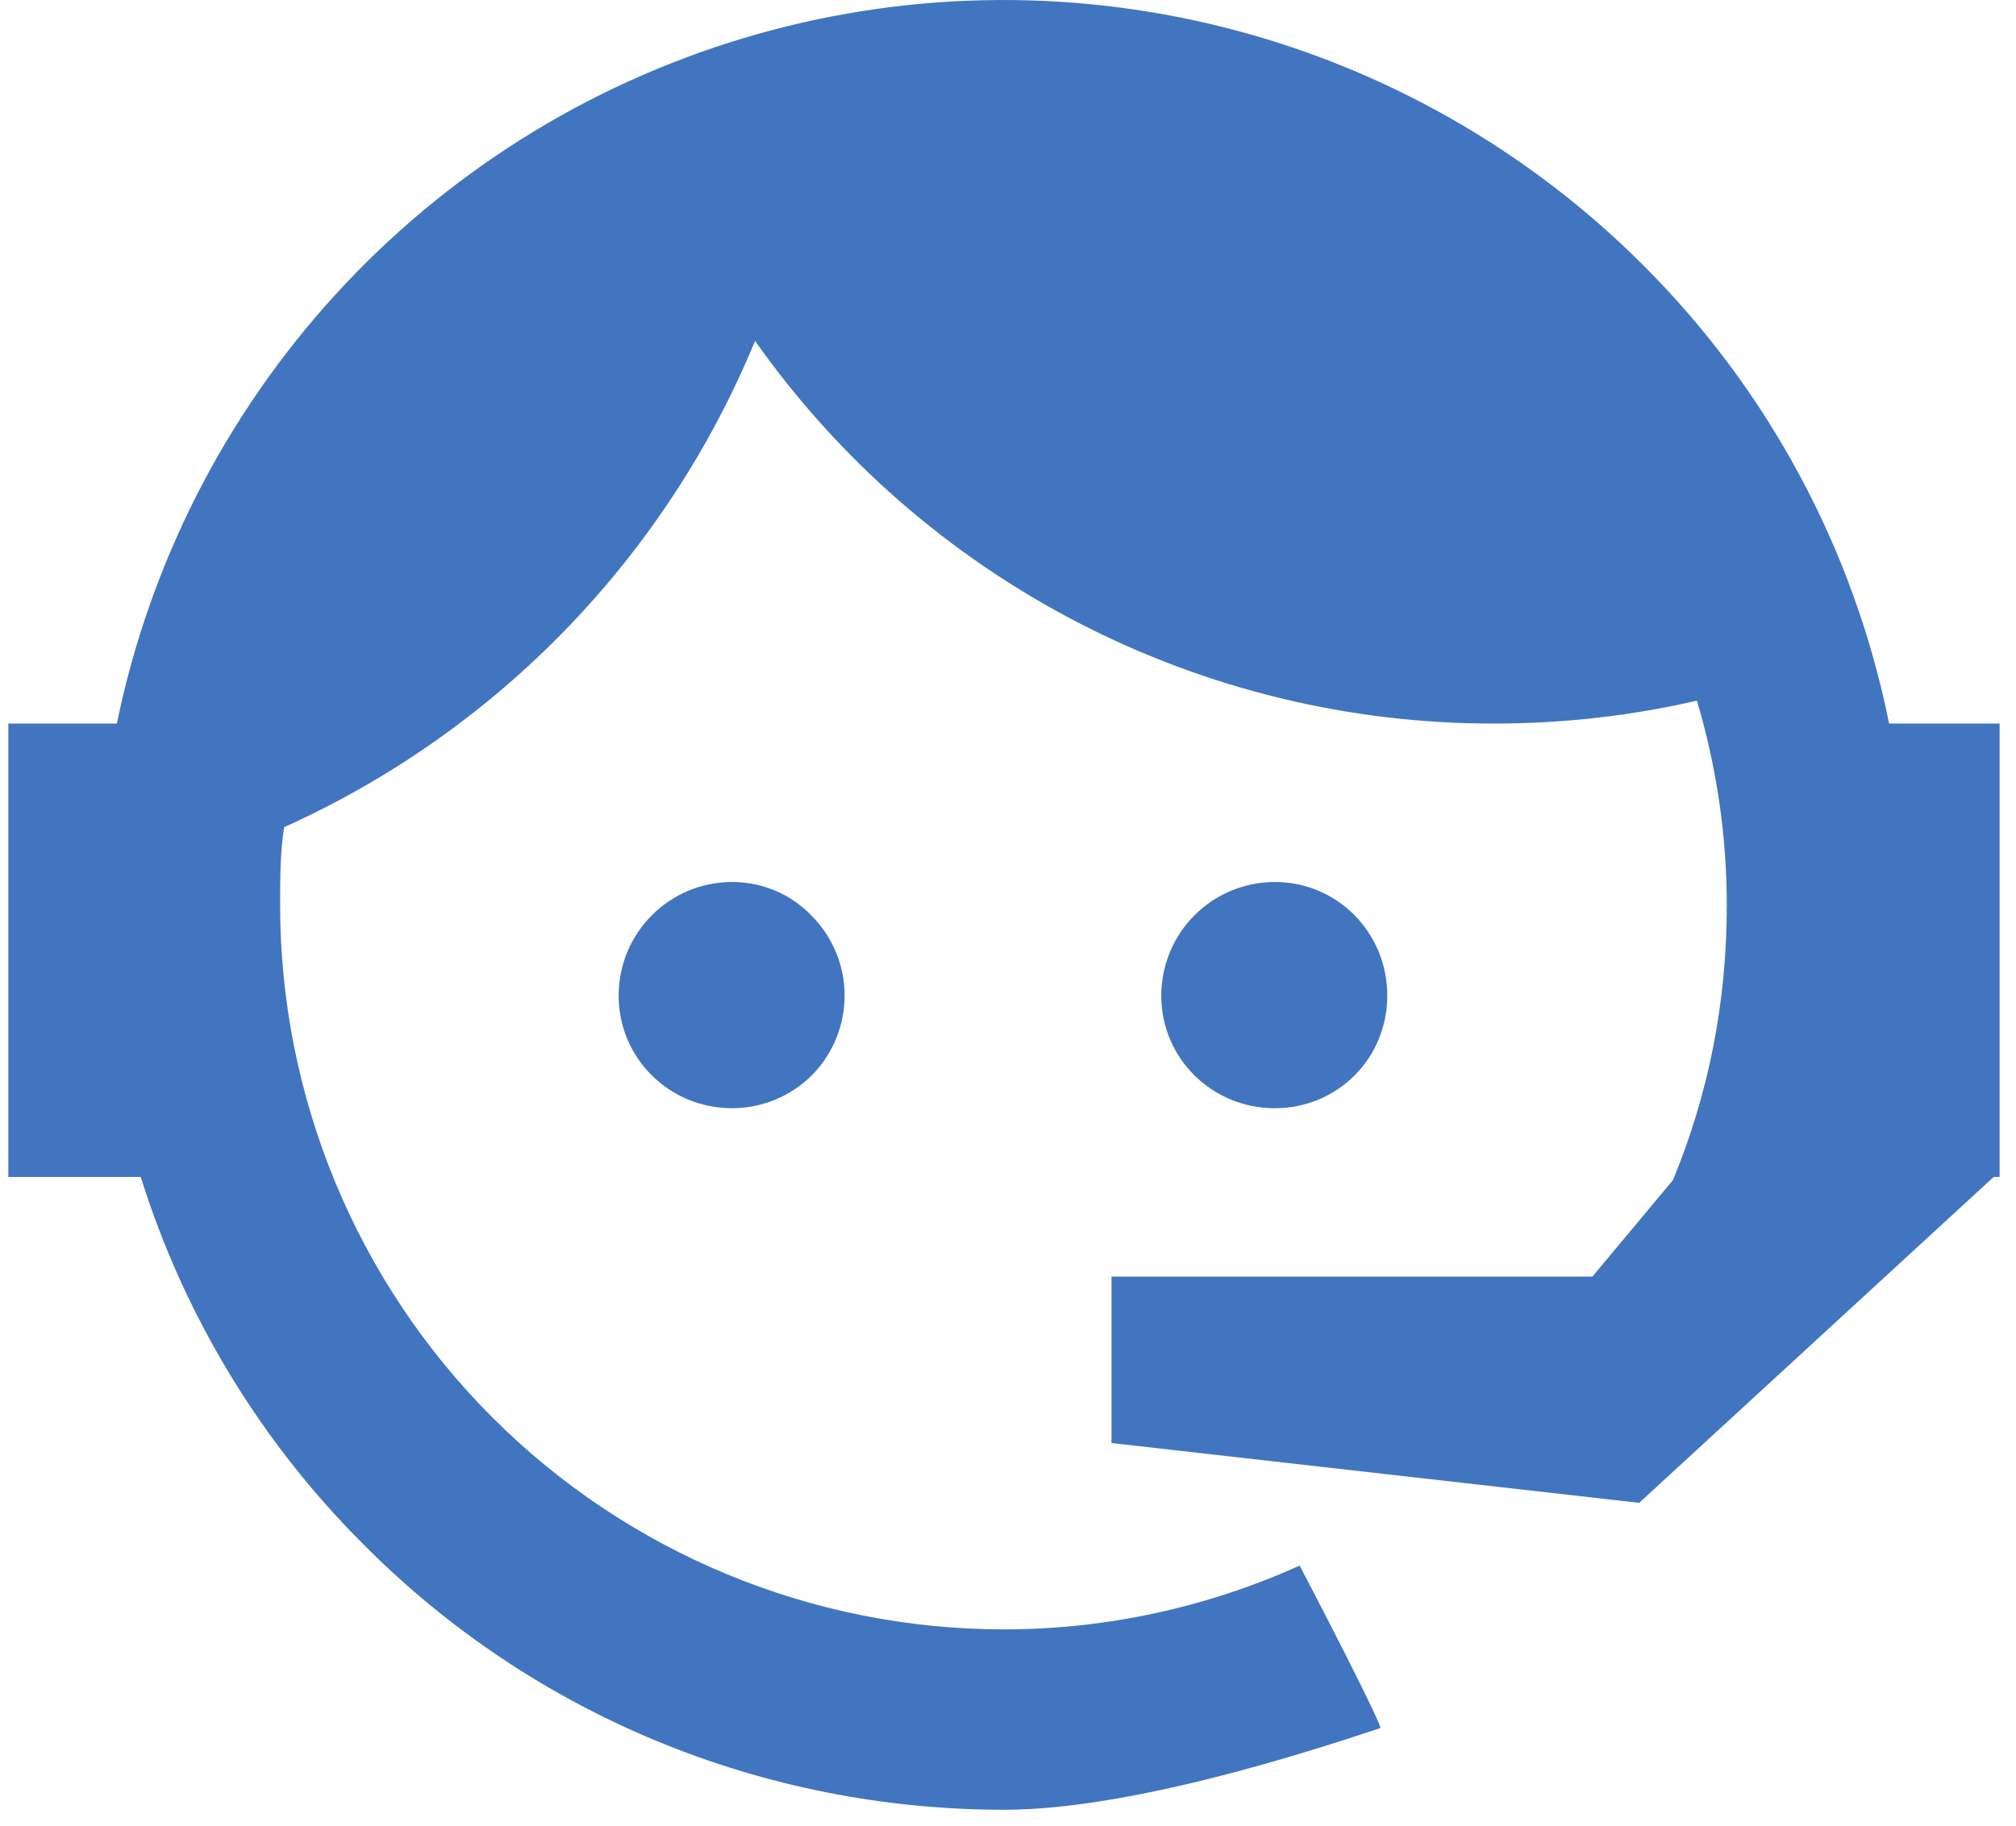
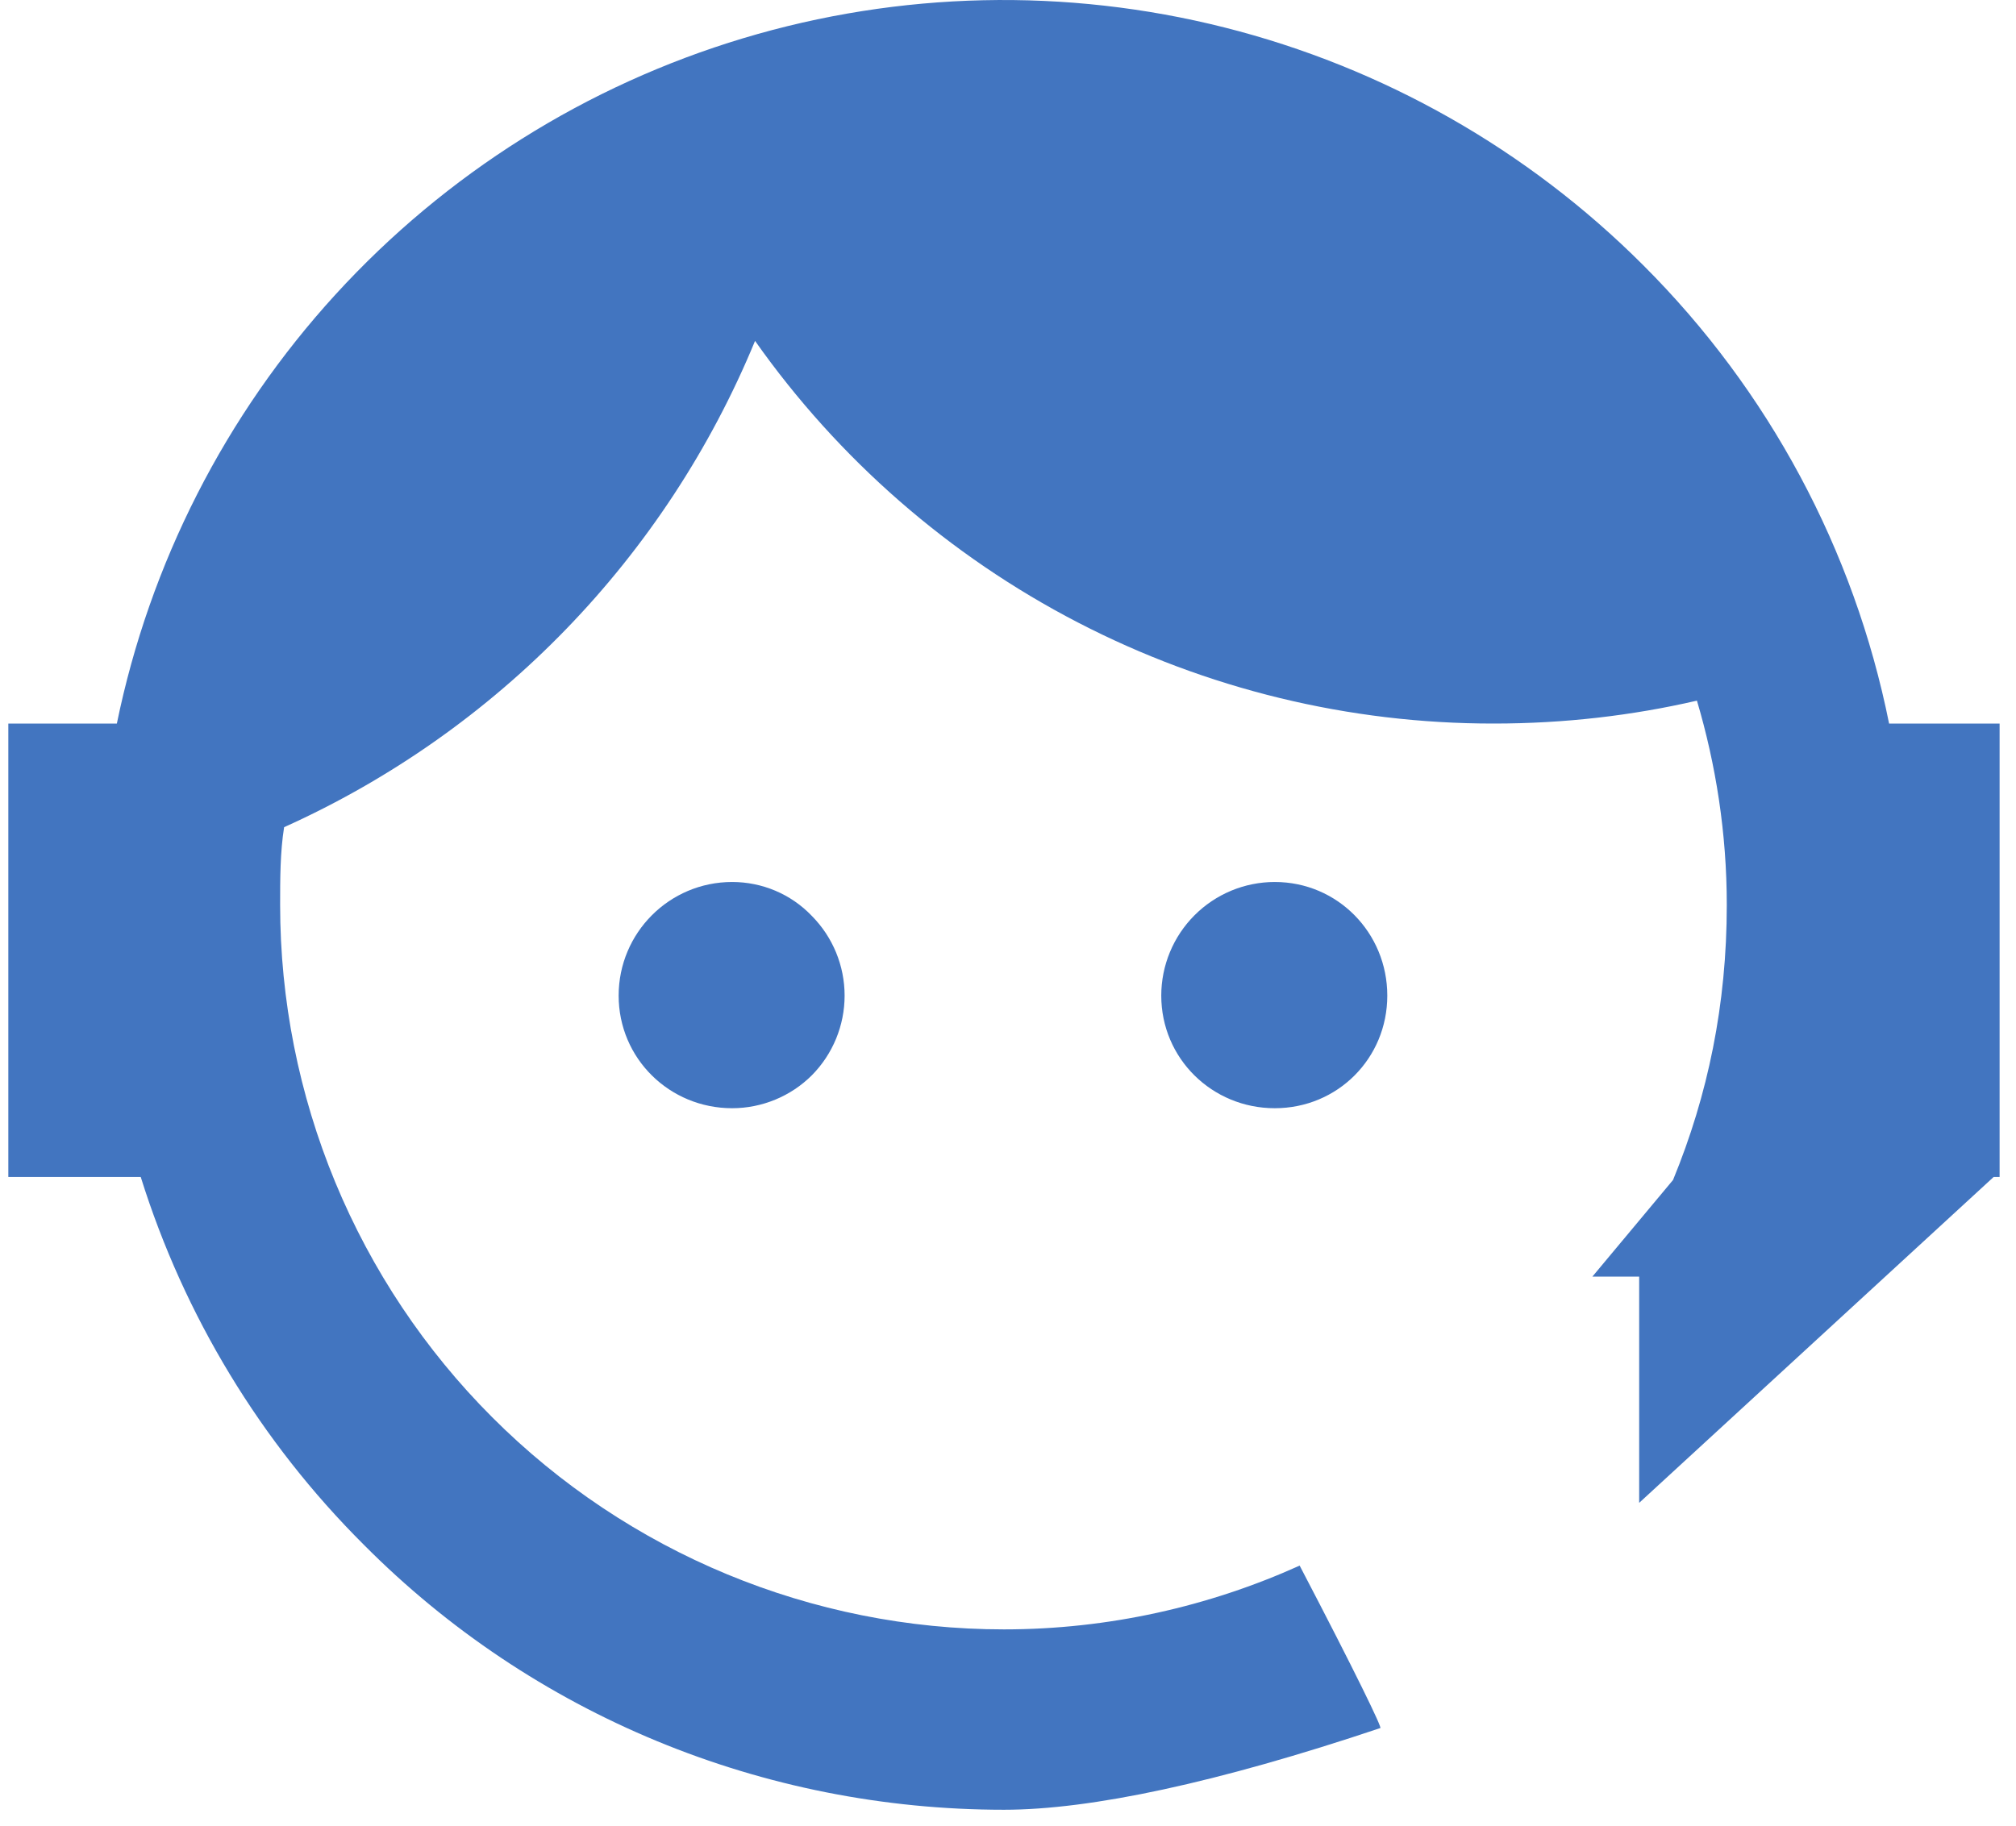
<svg xmlns="http://www.w3.org/2000/svg" width="85" height="77" viewBox="0 0 85 77" fill="none">
-   <path d="M70.54 49.764C72.009 46.191 72.806 42.367 72.806 38.164C72.806 35.138 72.345 32.238 71.547 29.549C68.818 30.179 65.964 30.515 62.983 30.515C56.88 30.522 50.864 29.059 45.443 26.25C40.022 23.442 35.355 19.369 31.835 14.377C28.074 23.5 20.97 30.837 11.979 34.886C11.811 35.937 11.811 37.071 11.811 38.164C11.811 42.177 12.601 46.15 14.134 49.857C15.668 53.564 17.916 56.932 20.75 59.769C26.473 65.499 34.236 68.718 42.33 68.718C46.737 68.718 50.977 67.751 54.797 66.028C57.19 70.609 58.282 72.879 58.198 72.879C51.313 75.19 45.982 76.325 42.33 76.325C32.171 76.325 22.474 72.332 15.337 65.146C10.993 60.817 7.766 55.494 5.934 49.638H0.351V30.515H4.927C6.313 23.759 9.5 17.505 14.15 12.416C18.8 7.328 24.739 3.594 31.338 1.612C37.936 -0.37 44.947 -0.527 51.627 1.158C58.308 2.843 64.408 6.307 69.28 11.182C74.569 16.459 78.177 23.187 79.649 30.515H84.309V49.638H84.057L69.112 63.381L46.864 60.859V53.84H67.139L70.54 49.764ZM30.869 37.197C32.129 37.197 33.346 37.702 34.228 38.627C35.114 39.521 35.611 40.729 35.611 41.989C35.611 43.248 35.114 44.457 34.228 45.351C33.346 46.233 32.129 46.738 30.869 46.738C28.225 46.738 26.084 44.636 26.084 41.989C26.084 39.341 28.225 37.197 30.869 37.197ZM53.748 37.197C56.393 37.197 58.492 39.341 58.492 41.989C58.492 44.636 56.393 46.738 53.748 46.738C51.103 46.738 48.962 44.636 48.962 41.989C48.962 40.718 49.467 39.499 50.364 38.601C51.261 37.702 52.479 37.197 53.748 37.197Z" fill="#4275C0" />
+   <path d="M70.54 49.764C72.009 46.191 72.806 42.367 72.806 38.164C72.806 35.138 72.345 32.238 71.547 29.549C68.818 30.179 65.964 30.515 62.983 30.515C56.88 30.522 50.864 29.059 45.443 26.25C40.022 23.442 35.355 19.369 31.835 14.377C28.074 23.5 20.97 30.837 11.979 34.886C11.811 35.937 11.811 37.071 11.811 38.164C11.811 42.177 12.601 46.15 14.134 49.857C15.668 53.564 17.916 56.932 20.75 59.769C26.473 65.499 34.236 68.718 42.33 68.718C46.737 68.718 50.977 67.751 54.797 66.028C57.19 70.609 58.282 72.879 58.198 72.879C51.313 75.19 45.982 76.325 42.33 76.325C32.171 76.325 22.474 72.332 15.337 65.146C10.993 60.817 7.766 55.494 5.934 49.638H0.351V30.515H4.927C6.313 23.759 9.5 17.505 14.15 12.416C18.8 7.328 24.739 3.594 31.338 1.612C37.936 -0.37 44.947 -0.527 51.627 1.158C58.308 2.843 64.408 6.307 69.28 11.182C74.569 16.459 78.177 23.187 79.649 30.515H84.309V49.638H84.057L69.112 63.381V53.84H67.139L70.54 49.764ZM30.869 37.197C32.129 37.197 33.346 37.702 34.228 38.627C35.114 39.521 35.611 40.729 35.611 41.989C35.611 43.248 35.114 44.457 34.228 45.351C33.346 46.233 32.129 46.738 30.869 46.738C28.225 46.738 26.084 44.636 26.084 41.989C26.084 39.341 28.225 37.197 30.869 37.197ZM53.748 37.197C56.393 37.197 58.492 39.341 58.492 41.989C58.492 44.636 56.393 46.738 53.748 46.738C51.103 46.738 48.962 44.636 48.962 41.989C48.962 40.718 49.467 39.499 50.364 38.601C51.261 37.702 52.479 37.197 53.748 37.197Z" fill="#4275C0" />
</svg>